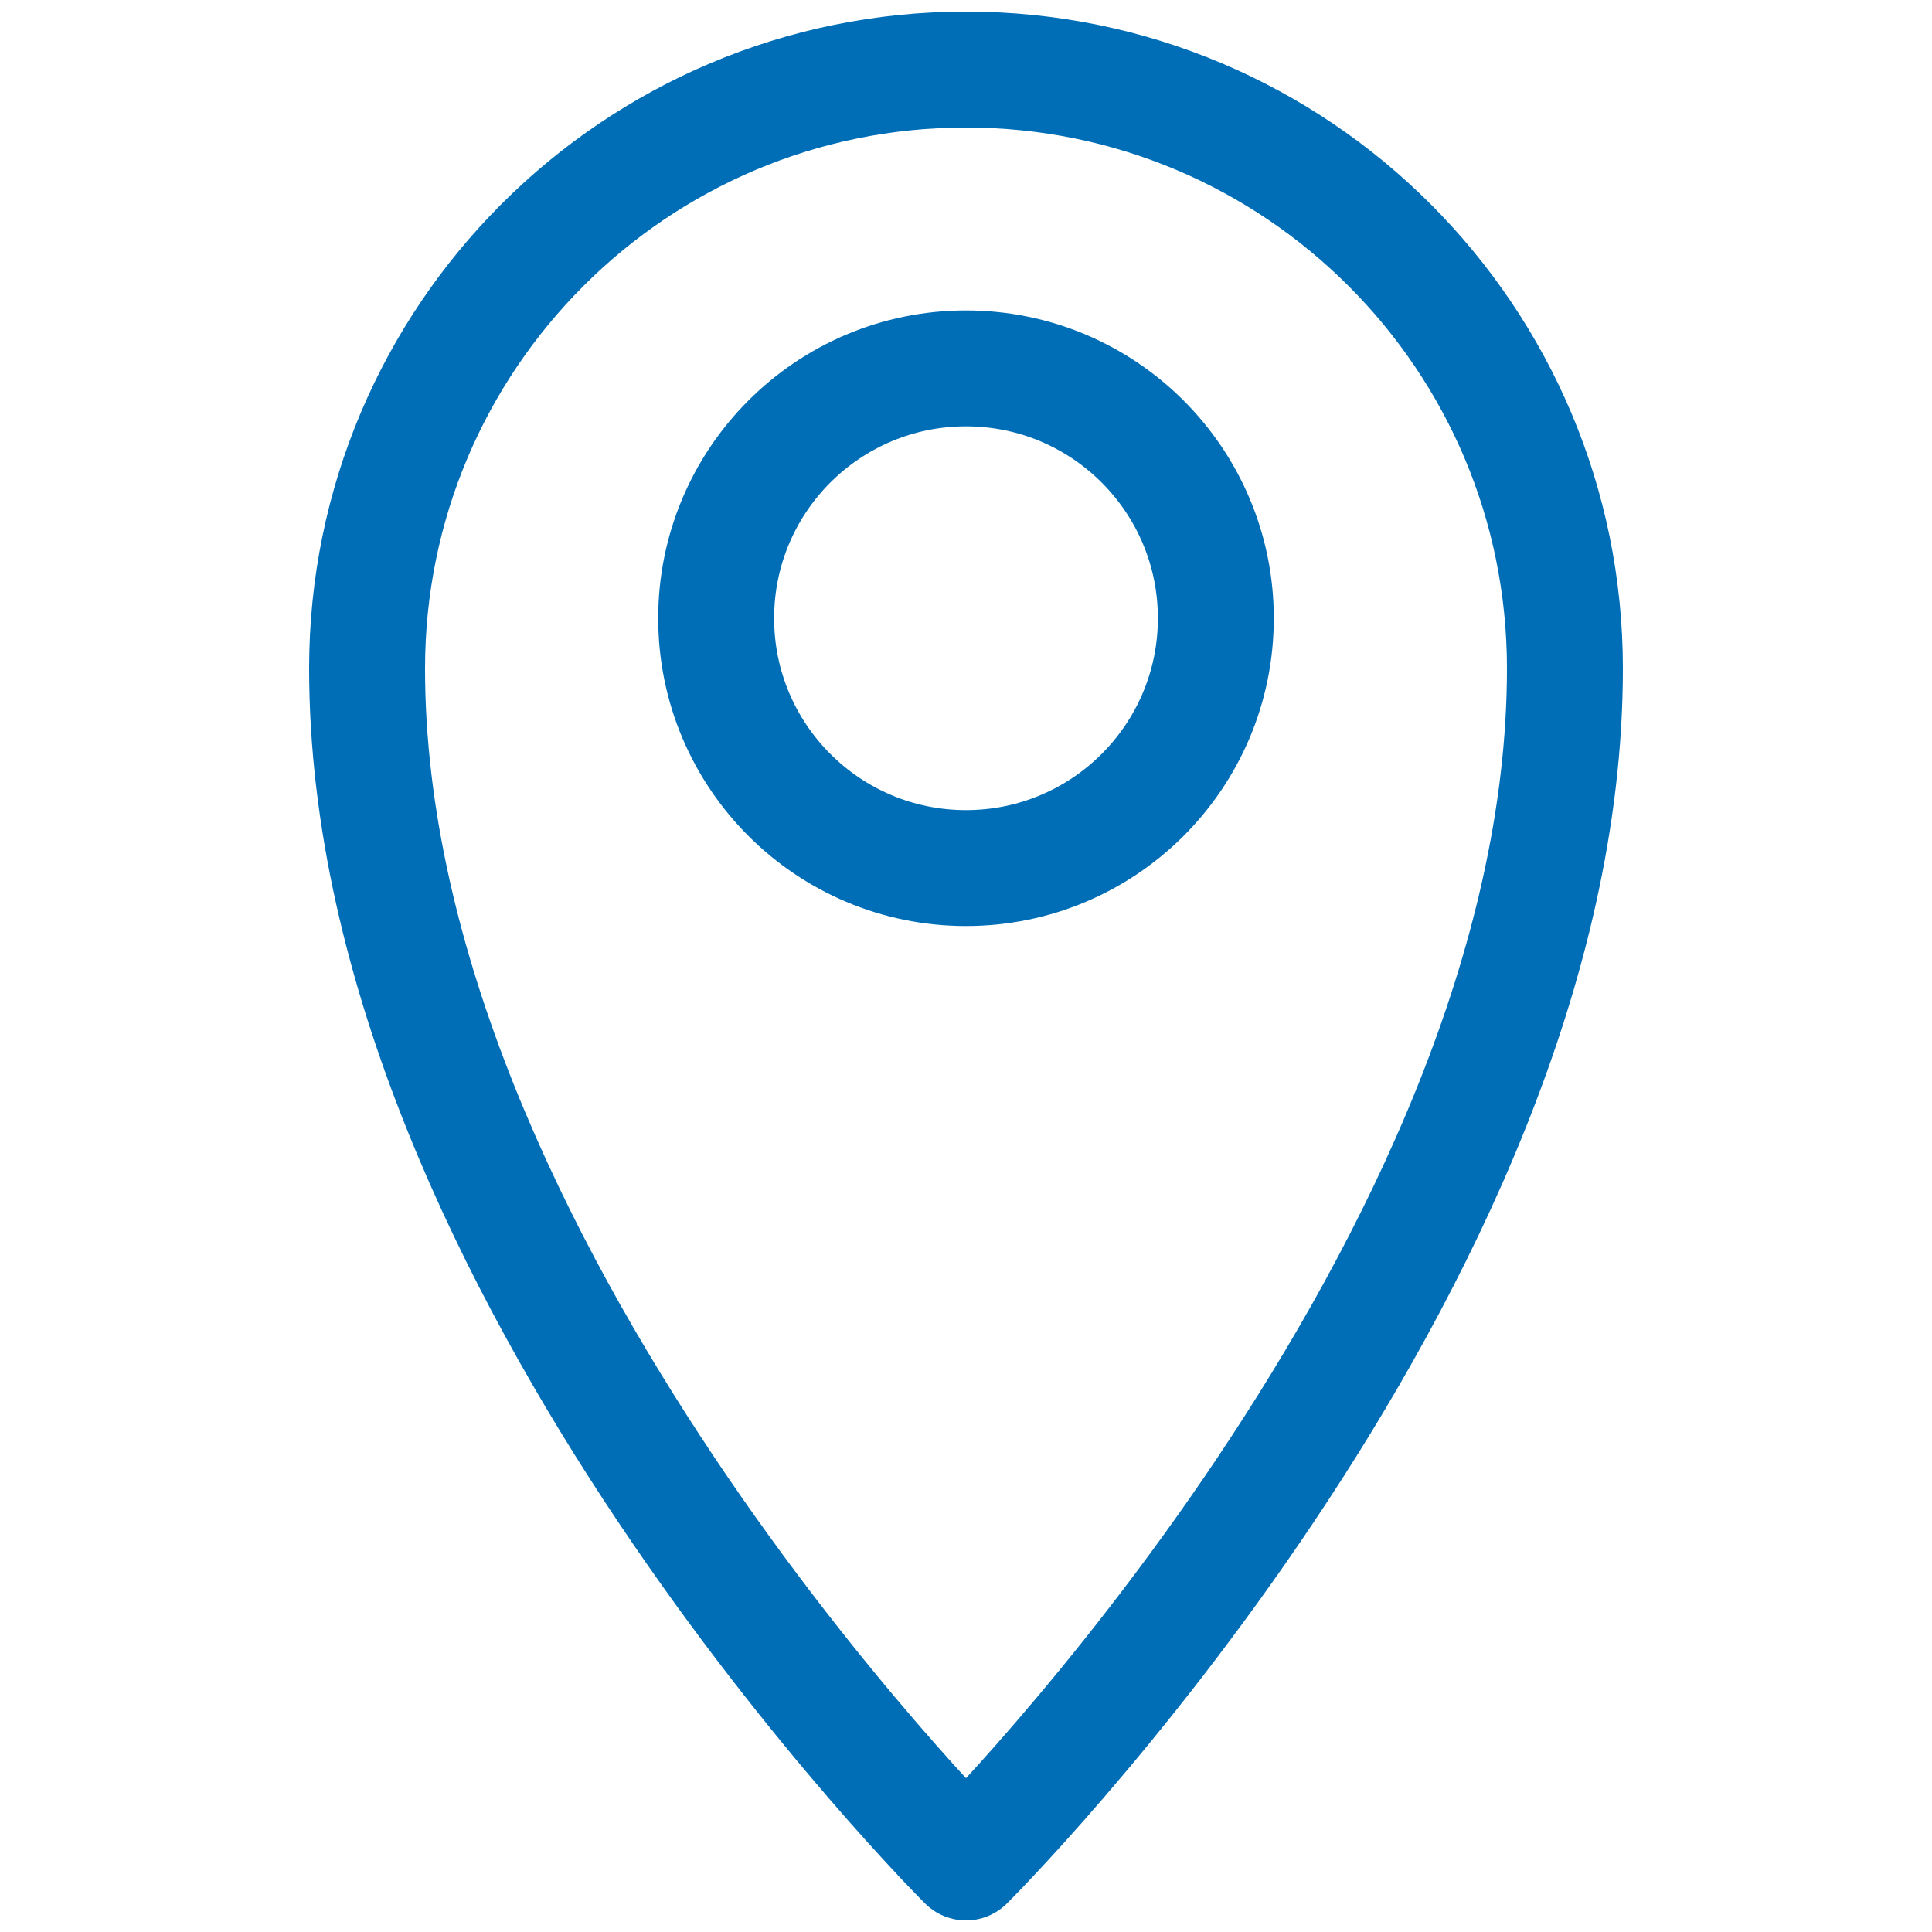
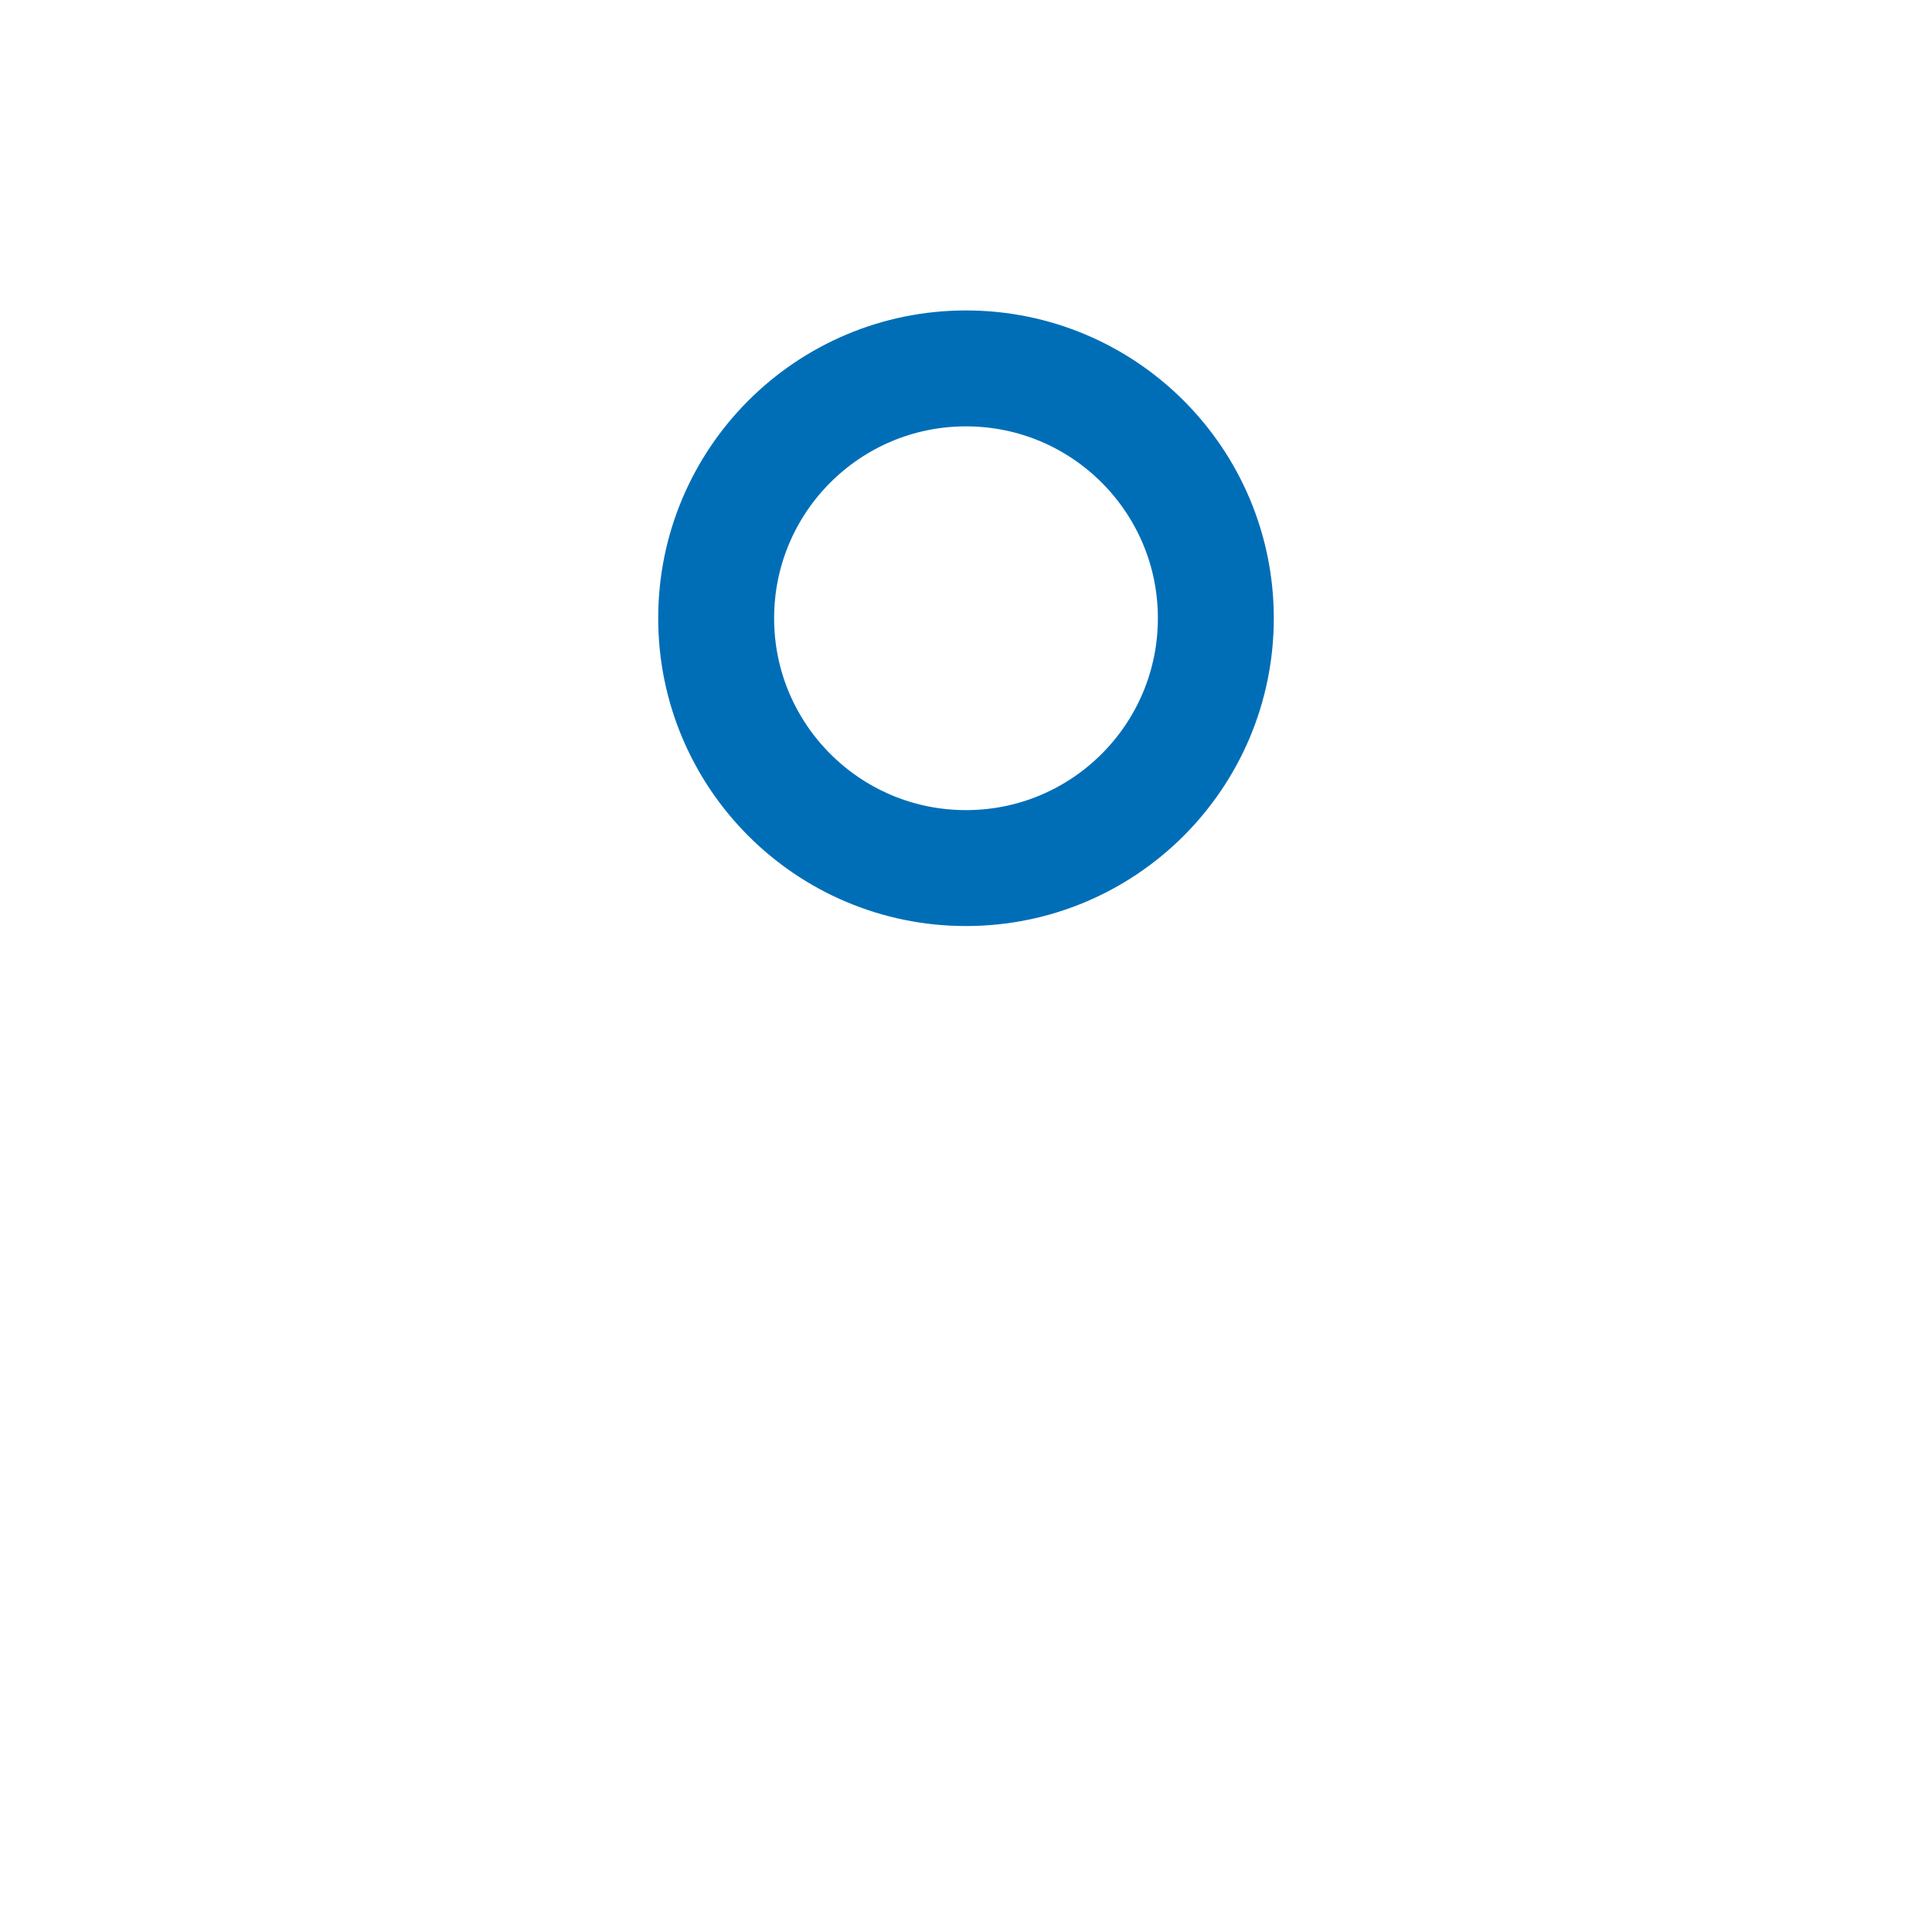
<svg xmlns="http://www.w3.org/2000/svg" id="Ebene_1" viewBox="0 0 500 500">
-   <path d="M405,173c0,155-155,309-155,309,0,0-155-154-155-309,0-85.604,69.396-155,155-155s155,69.396,155,155Z" style="fill:none; stroke:#006eb7; stroke-linecap:round; stroke-linejoin:round; stroke-width:30px;" />
  <circle cx="250" cy="160" r="64.658" style="fill:none; stroke:#006eb7; stroke-linecap:round; stroke-linejoin:round; stroke-width:30px;" />
</svg>